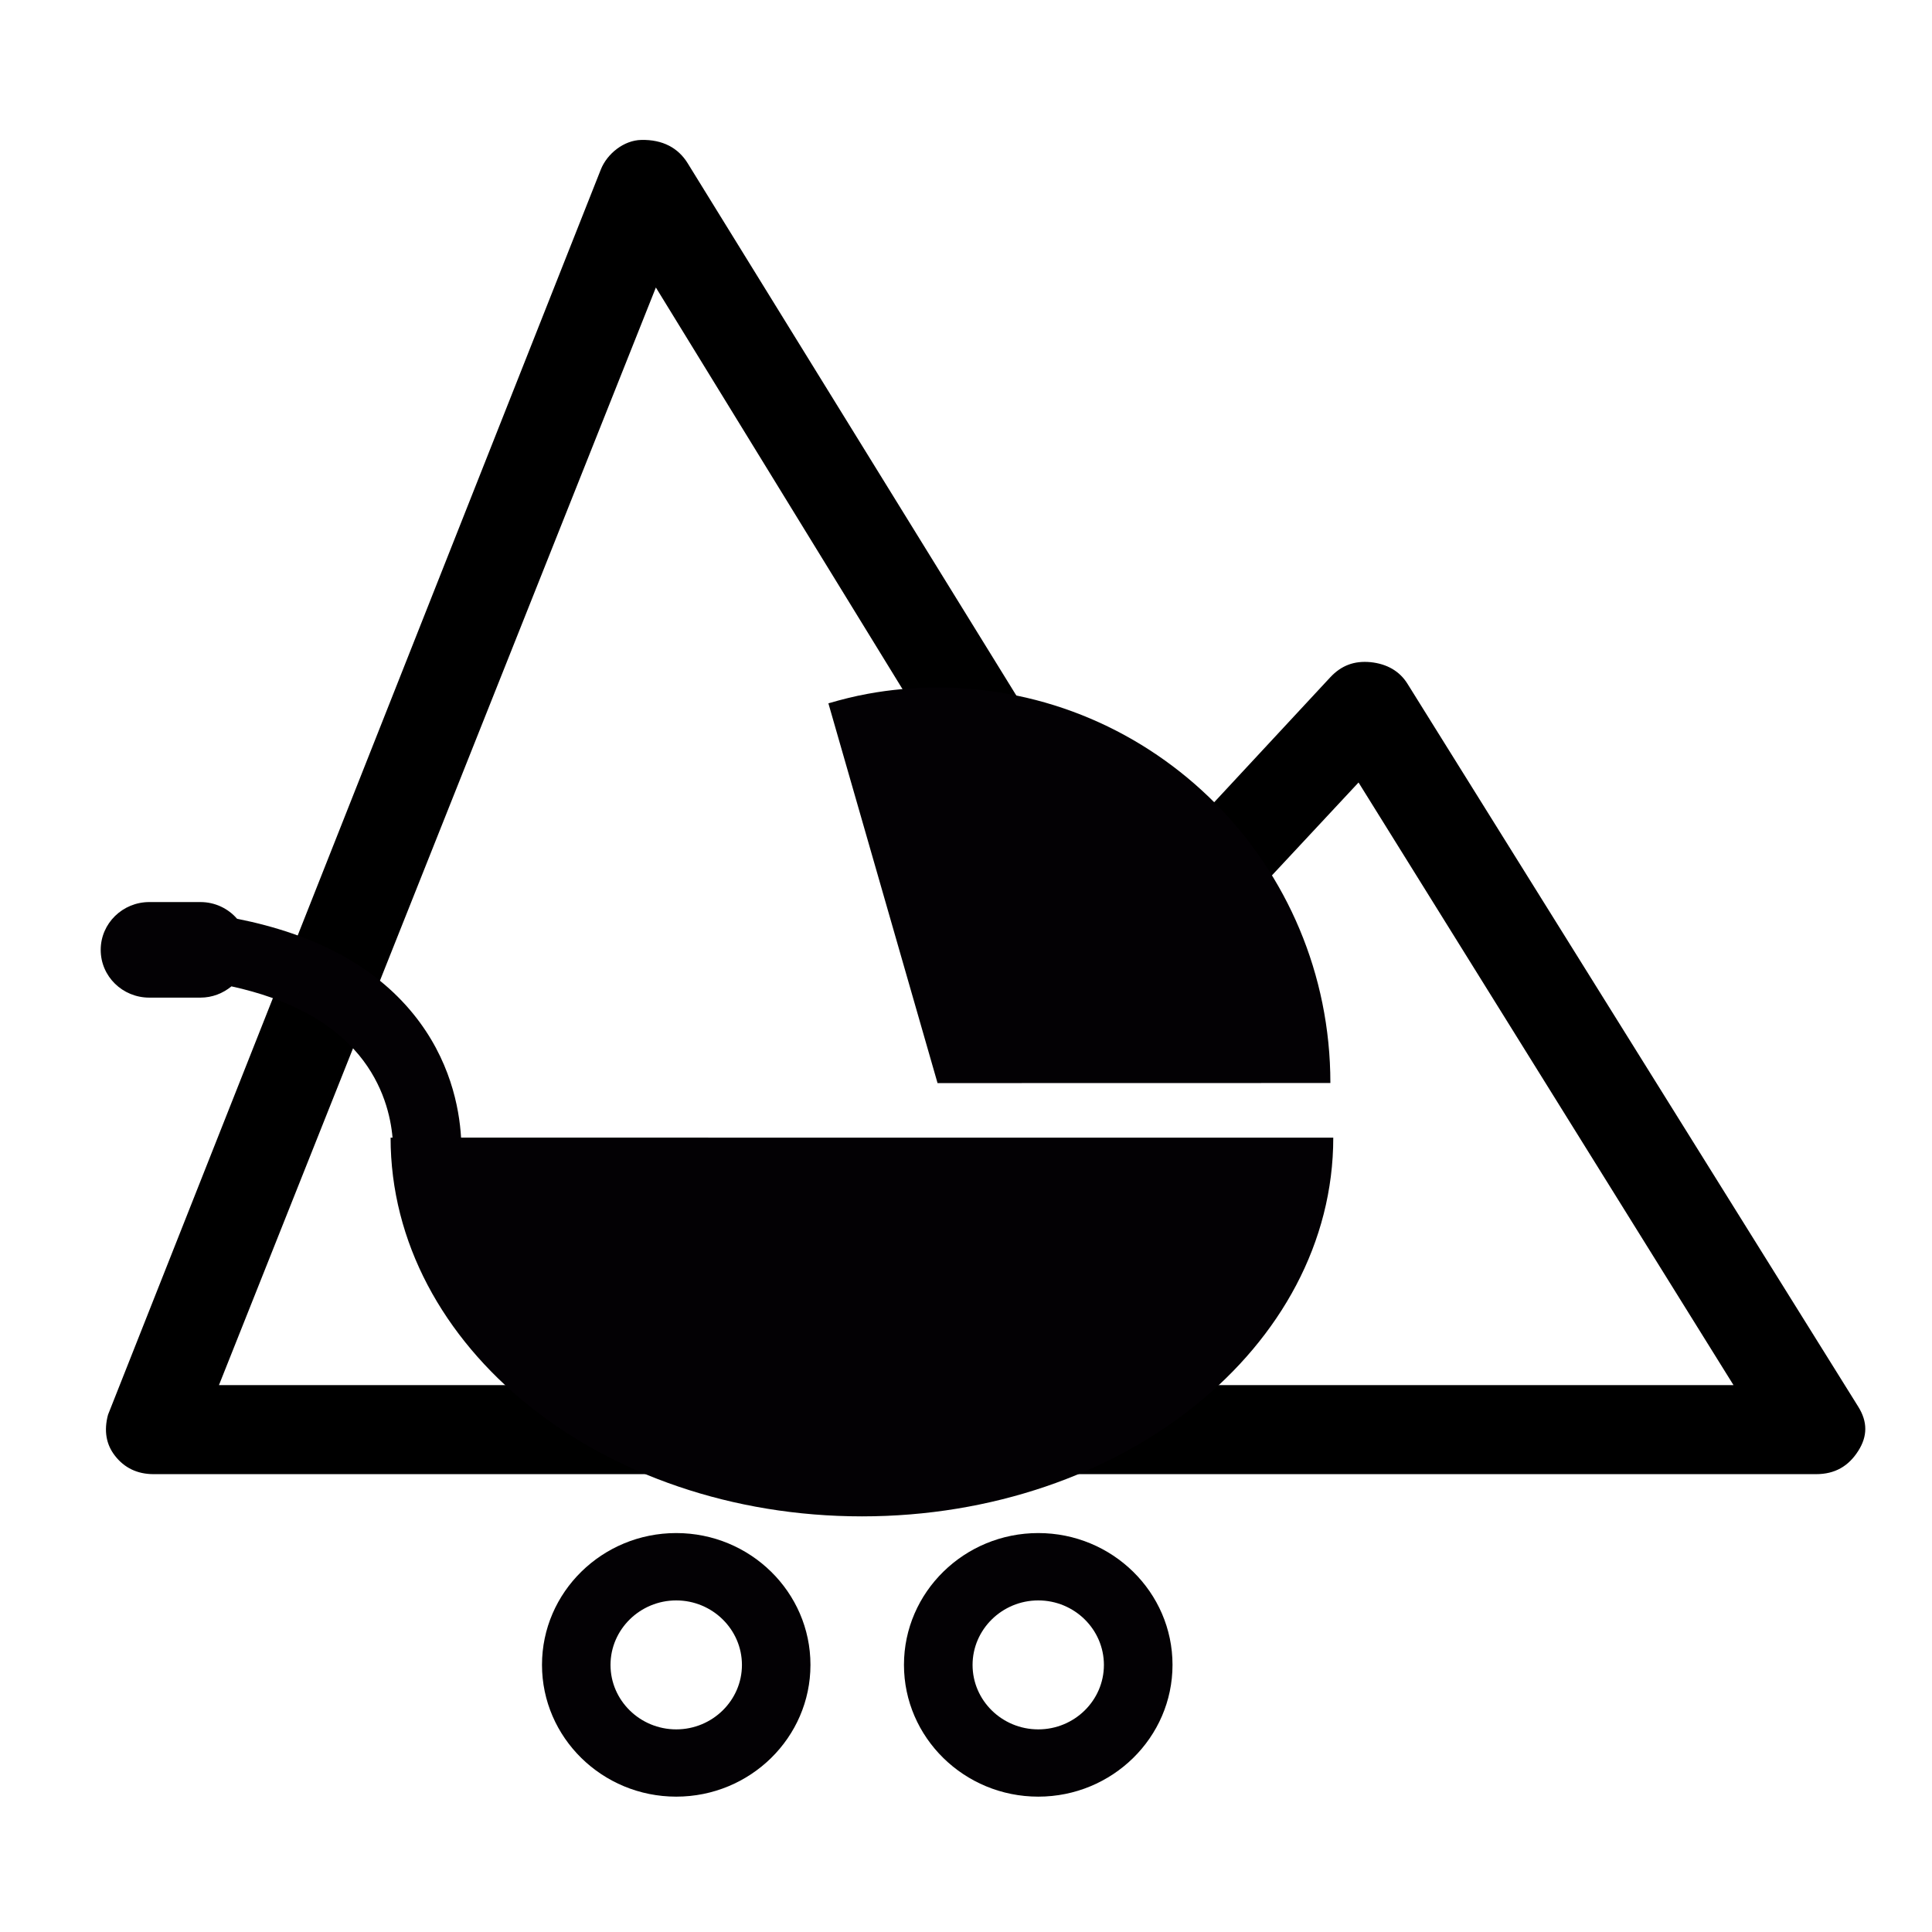
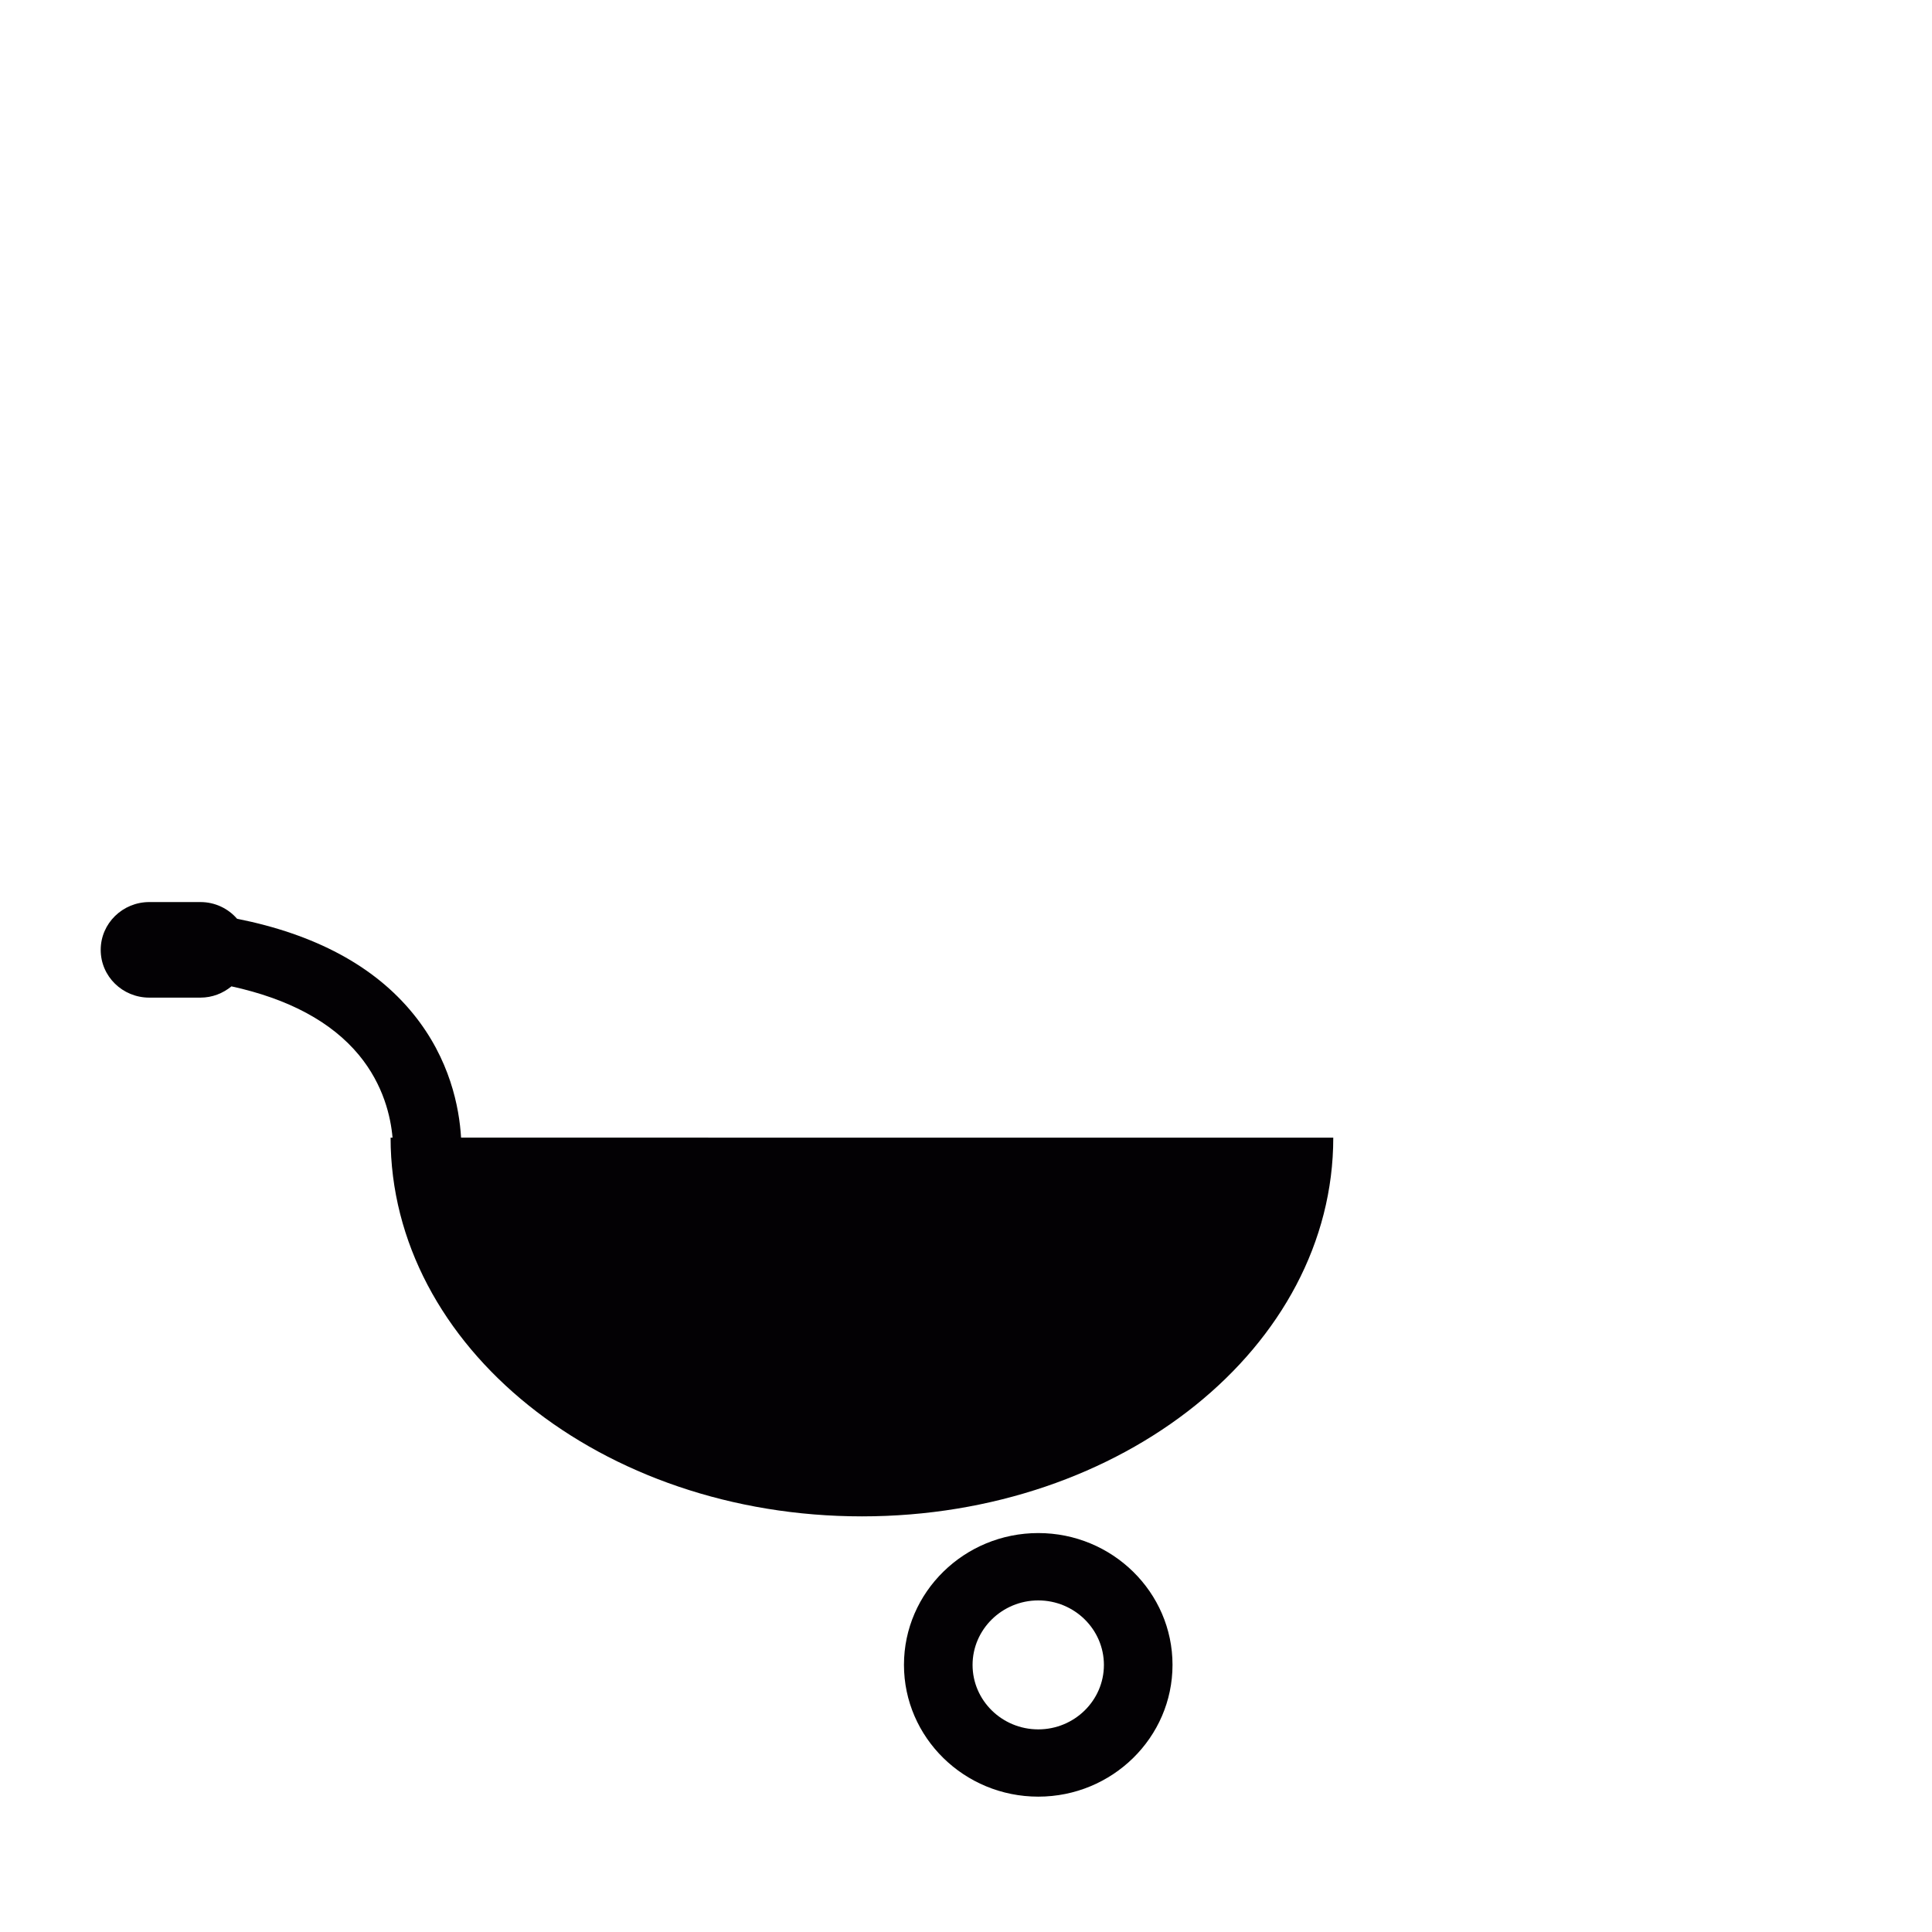
<svg xmlns="http://www.w3.org/2000/svg" version="1.1" id="Capa_1" x="0px" y="0px" viewBox="0 0 14.499 14.499" style="enable-background:new 0 0 14.499 14.499;" xml:space="preserve">
  <g transform="matrix(0.023,0,0,0.023,0.122,13.802)" id="g3574">
    <g id="g3390" transform="matrix(0.938,0,0,0.875,29.261,-604.507)">
-       <path id="path3392" d="M 609.56,529.62 452.78,260.08 c -2.757,-4.787 -7.181,-7.468 -12.861,-8.106 -5.687,-0.574 -10.174,1.213 -14.061,5.681 l -67.92,78.38 -155.58,-270.12 c -3.274,-5.681 -8.674,-8.872 -16.154,-8.68 -5.987,0.127 -11.827,5.042 -14.061,11.042 L 0.723,532.617 c -1.494,6 -0.625,11.105 2.394,15.255 3.262,4.531 7.78,6.893 13.461,6.893 l 578.32,0 c 6.58,0 11.304,-3 14.661,-8.68 3.222,-5.426 3.299,-10.787 0,-16.468 z M 39.31,521.58 191.3,112.26 340.58,372.86 c 3.294,4.468 7.48,7.213 12.868,7.787 5.681,0.638 10.441,-1.213 14.061,-5.361 l 68.218,-78.443 130.44,224.73 -526.86,0 0,-10e-4 z" />
-     </g>
+       </g>
    <g id="g3479" transform="matrix(27.738,0,0,27.234,27.554,-392.222)">
      <g id="g3431">
        <g id="g3433" style="fill:#030104">
-           <path id="path3435" d="M 14.465,5.343 C 14.465,2.726 12.397,0.605 9.844,0.605 9.564,0.605 9.289,0.63 9.023,0.68 8.866,0.709 8.711,0.749 8.56,0.794 l 1.284,4.55 4.621,-0.001 z" />
          <path id="path3437" d="M 4.239,5.997 C 4.218,5.636 4.109,5.056 3.676,4.514 3.218,3.94 2.52,3.561 1.604,3.375 1.5,3.253 1.346,3.175 1.173,3.175 l -0.601,0 C 0.257,3.175 0,3.431 0,3.748 0,4.065 0.256,4.32 0.572,4.32 l 0.601,0 c 0.14,0 0.266,-0.052 0.365,-0.135 0.673,0.15 1.176,0.425 1.499,0.822 0.292,0.36 0.375,0.746 0.396,0.991 l -0.023,0 c 0,2.505 2.482,4.537 5.545,4.537 3.062,0 5.544,-2.031 5.544,-4.537 0,0 -10.26,0 -10.26,-0.001 z" />
-           <path id="path3439" d="m 6.77,10.735 c -0.871,0 -1.579,0.708 -1.579,1.579 0,0.871 0.708,1.579 1.579,1.579 0.871,0 1.579,-0.708 1.579,-1.579 0,-0.871 -0.708,-1.579 -1.579,-1.579 z m 0,2.352 c -0.426,0 -0.773,-0.347 -0.773,-0.772 0,-0.425 0.347,-0.773 0.773,-0.773 0.426,0 0.773,0.348 0.773,0.773 0,0.425 -0.347,0.772 -0.773,0.772 z" />
          <path id="path3441" d="m 11.029,10.735 c -0.871,0 -1.58,0.708 -1.58,1.579 0,0.871 0.709,1.579 1.58,1.579 0.87,0 1.579,-0.708 1.579,-1.579 0,-0.871 -0.709,-1.579 -1.579,-1.579 z m 0,2.352 c -0.427,0 -0.773,-0.347 -0.773,-0.772 0,-0.425 0.347,-0.773 0.773,-0.773 0.426,0 0.772,0.348 0.772,0.773 0,0.425 -0.346,0.772 -0.772,0.772 z" />
        </g>
      </g>
    </g>
  </g>
</svg>